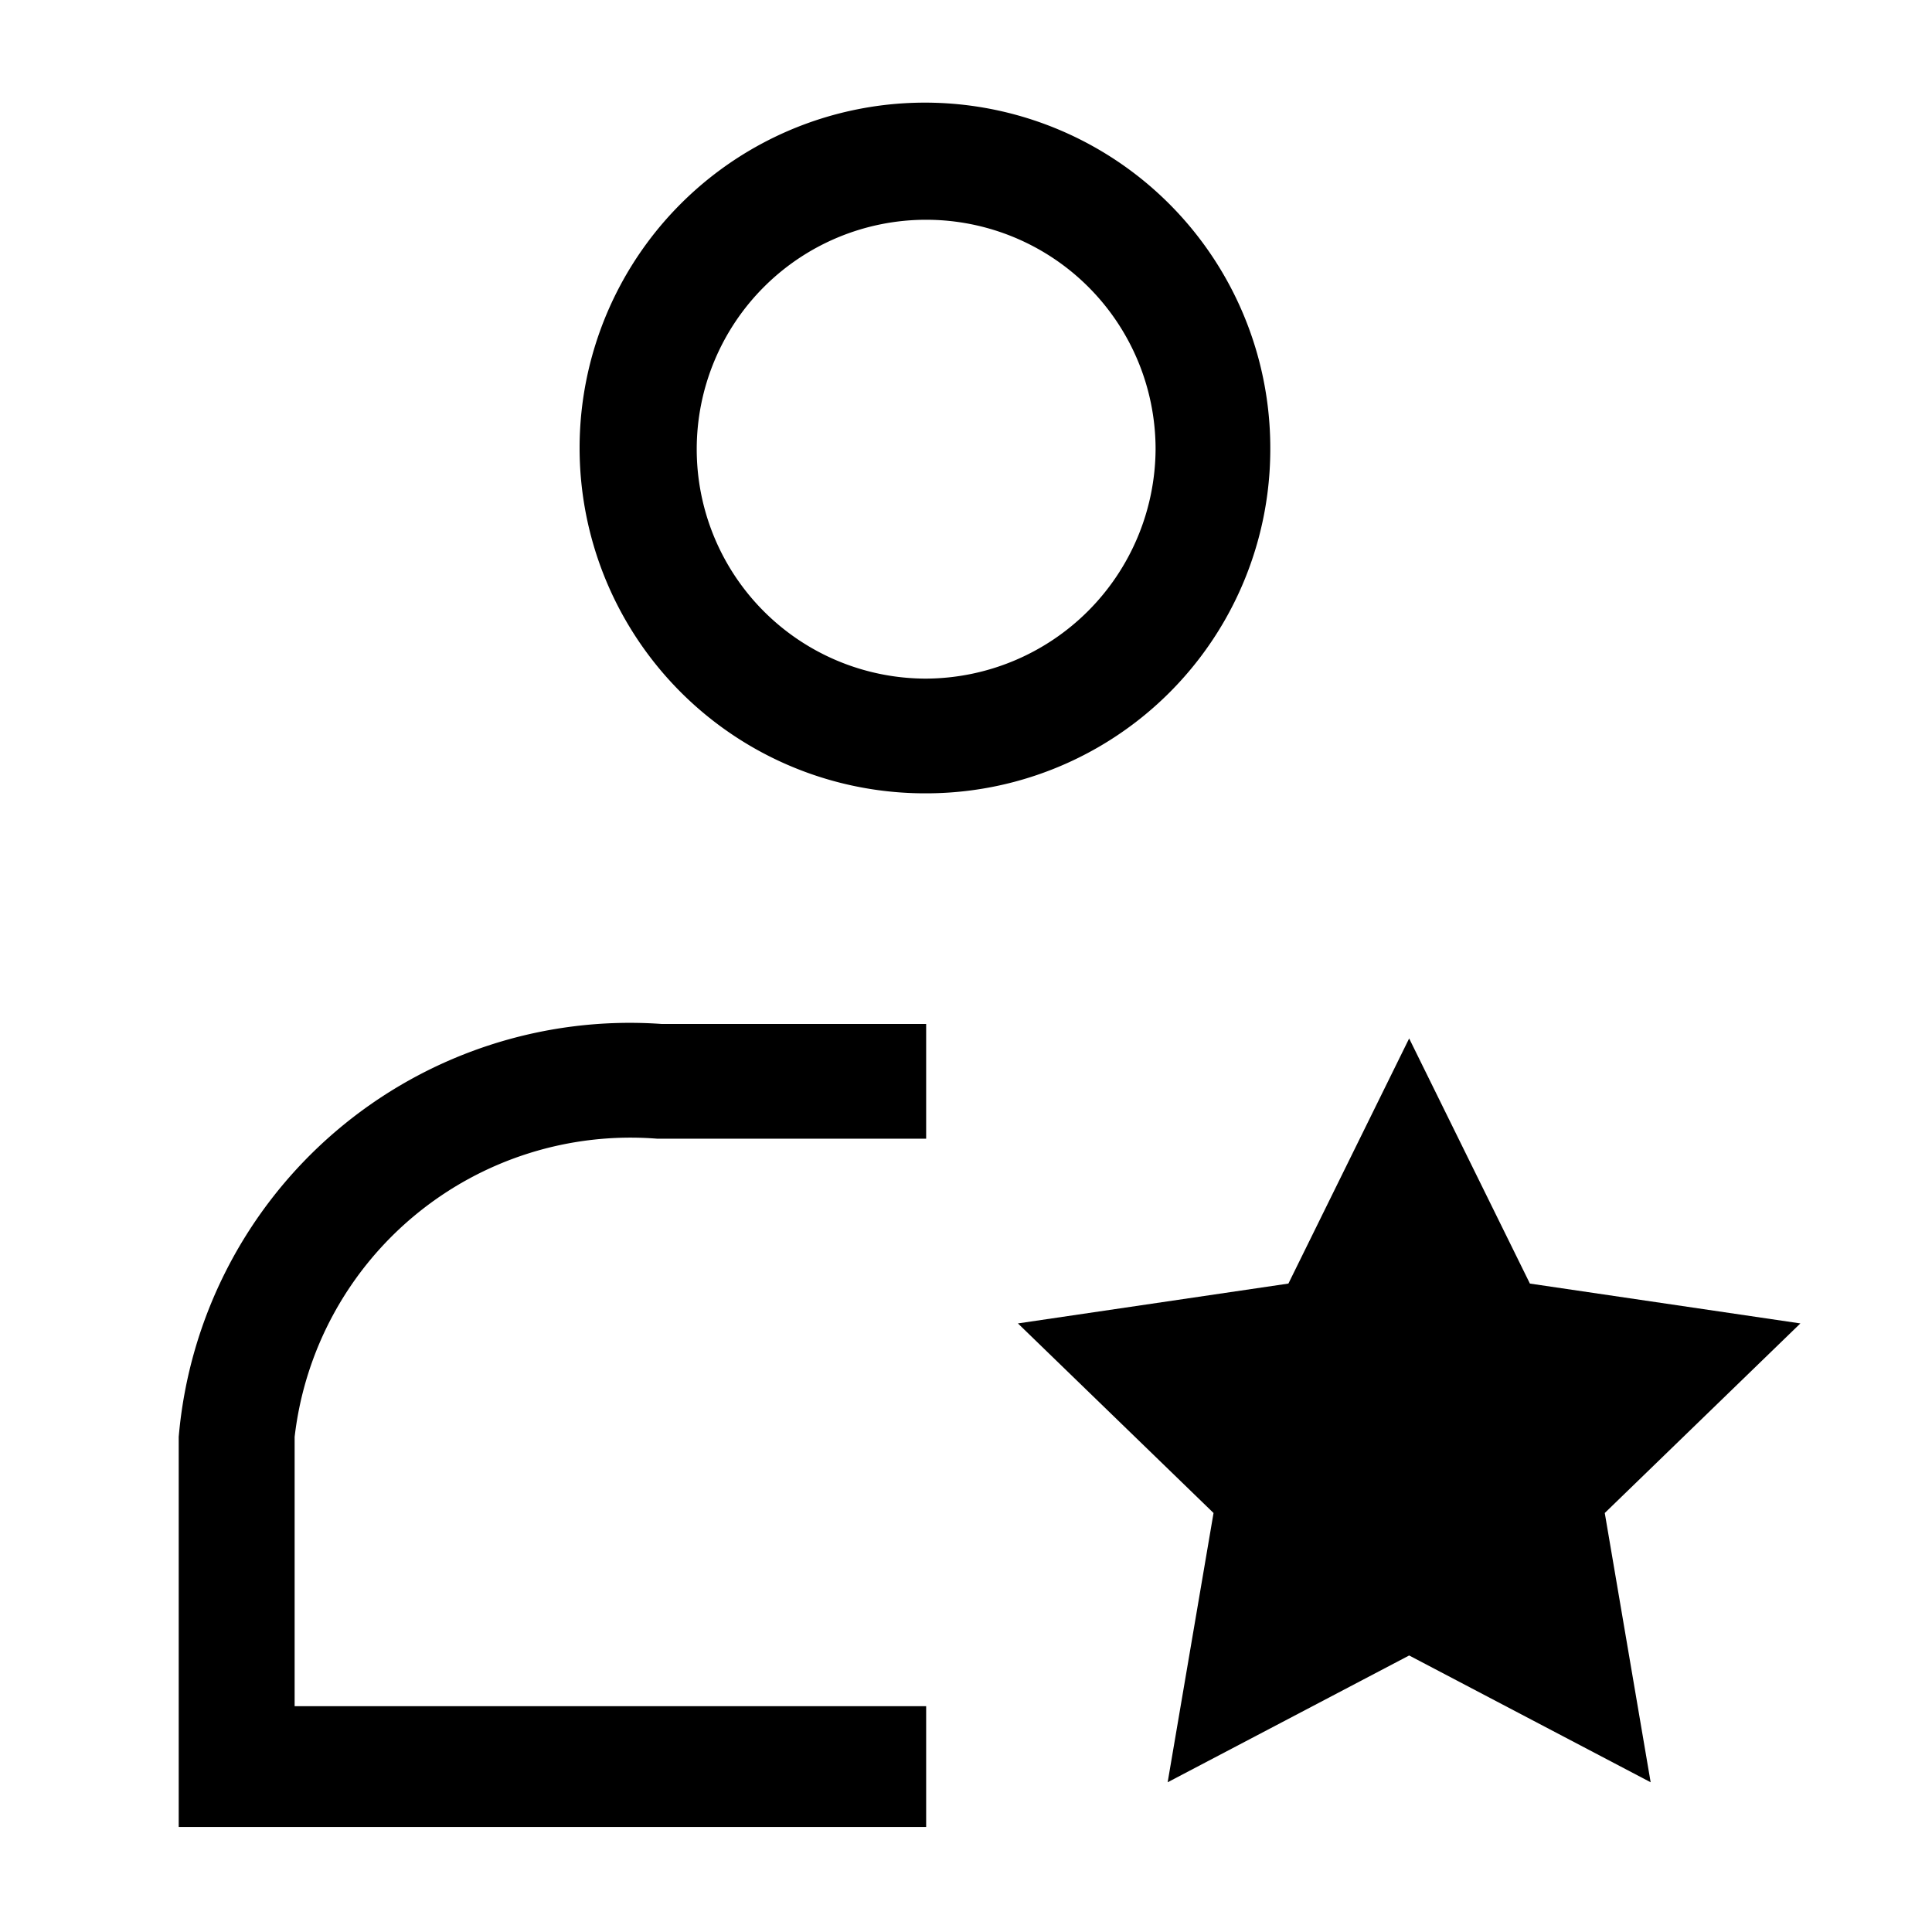
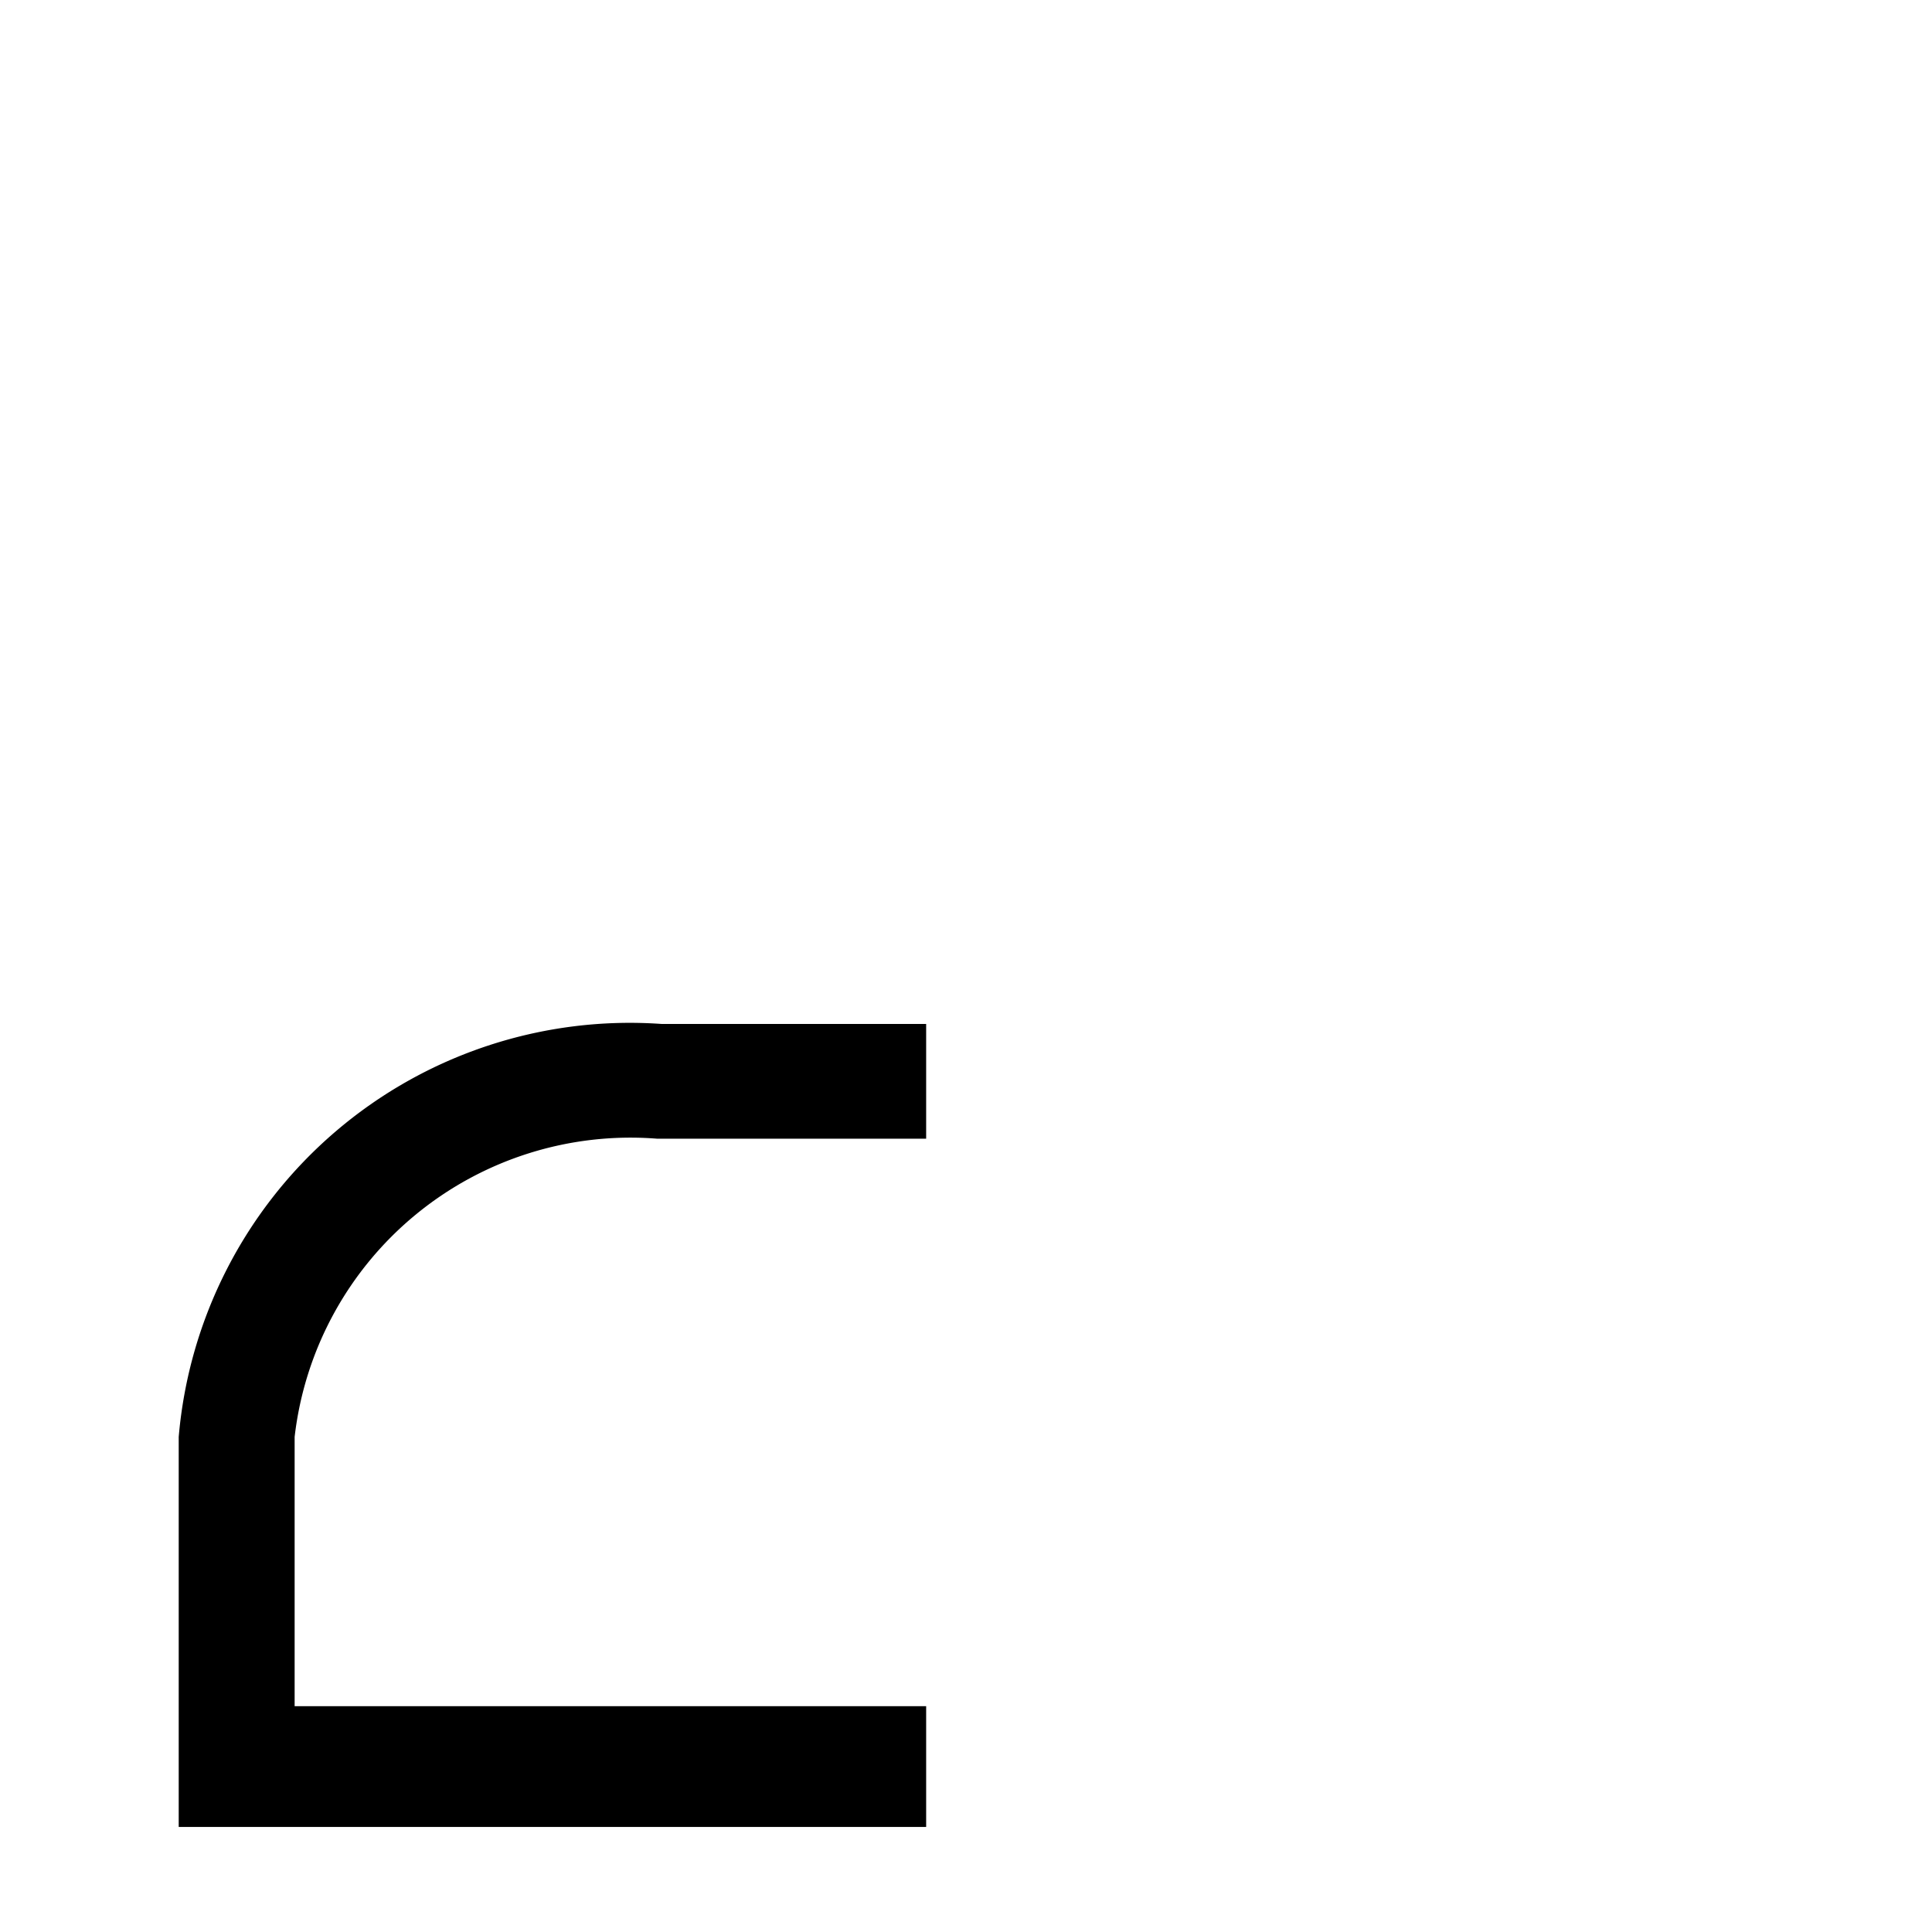
<svg xmlns="http://www.w3.org/2000/svg" viewBox="0 0 16 16">
-   <path d="M10.52,3.72            A2.86,2.86 0 1,0 7.67,6.57            A2.85,2.85 0 0,0 10.52,3.72            Z            M7.67,5.62            A1.9,1.9 0 1,1 9.57,3.72            A1.91,1.91 0 0,1 7.67,5.62            Z" />
  <path d="M2.44,11.9            a2.8,2.8 0 0,1 3,-2.47            H7.67            V8.48            H5.48            a3.75,3.75 0 0,0 -4,3.42            v3.23            H7.67            v-1            H2.44            Z" />
-   <path d="M11.67 8.6            L12.67 10.63            L14.91 10.96            L13.29 12.53            L13.67 14.76            L11.67 13.71            L9.67 14.76            L10.05 12.53            L8.43 10.96            L10.67 10.63            L11.67 8.6            Z" />
</svg>